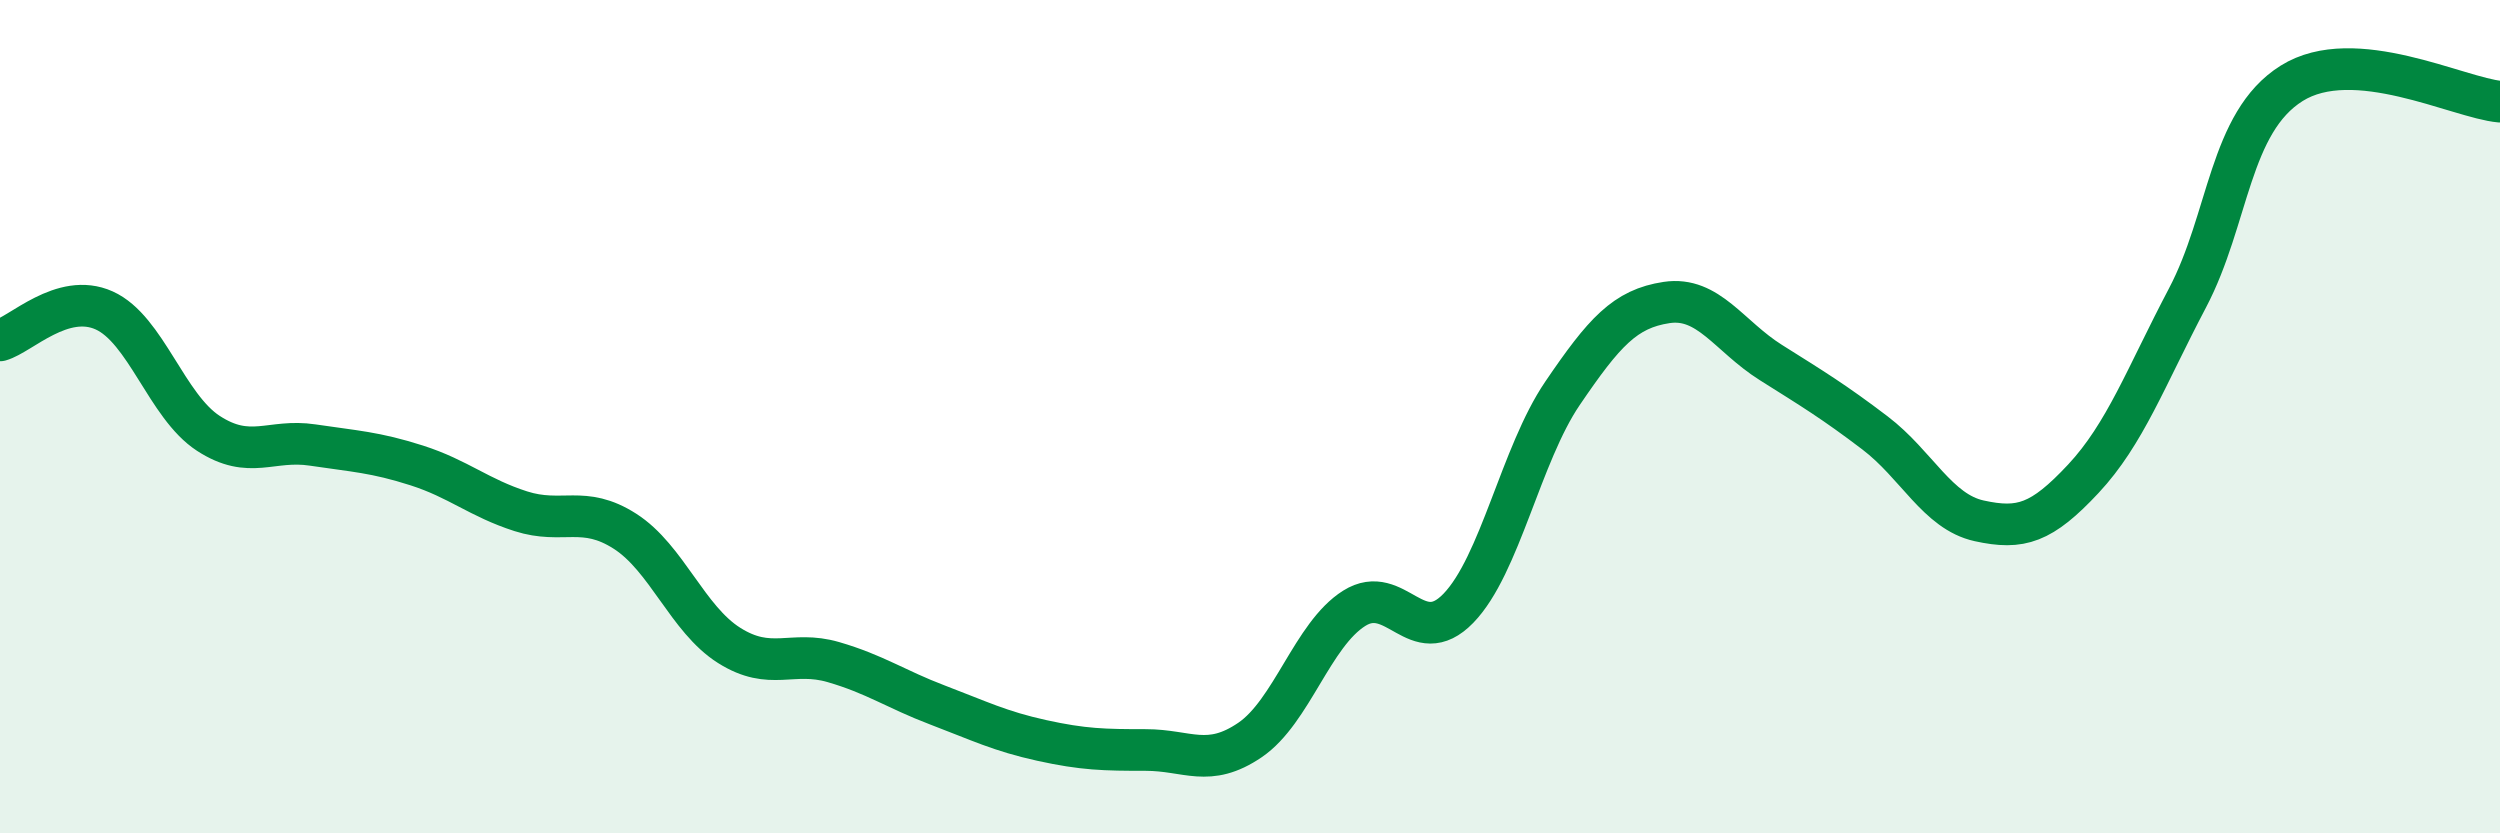
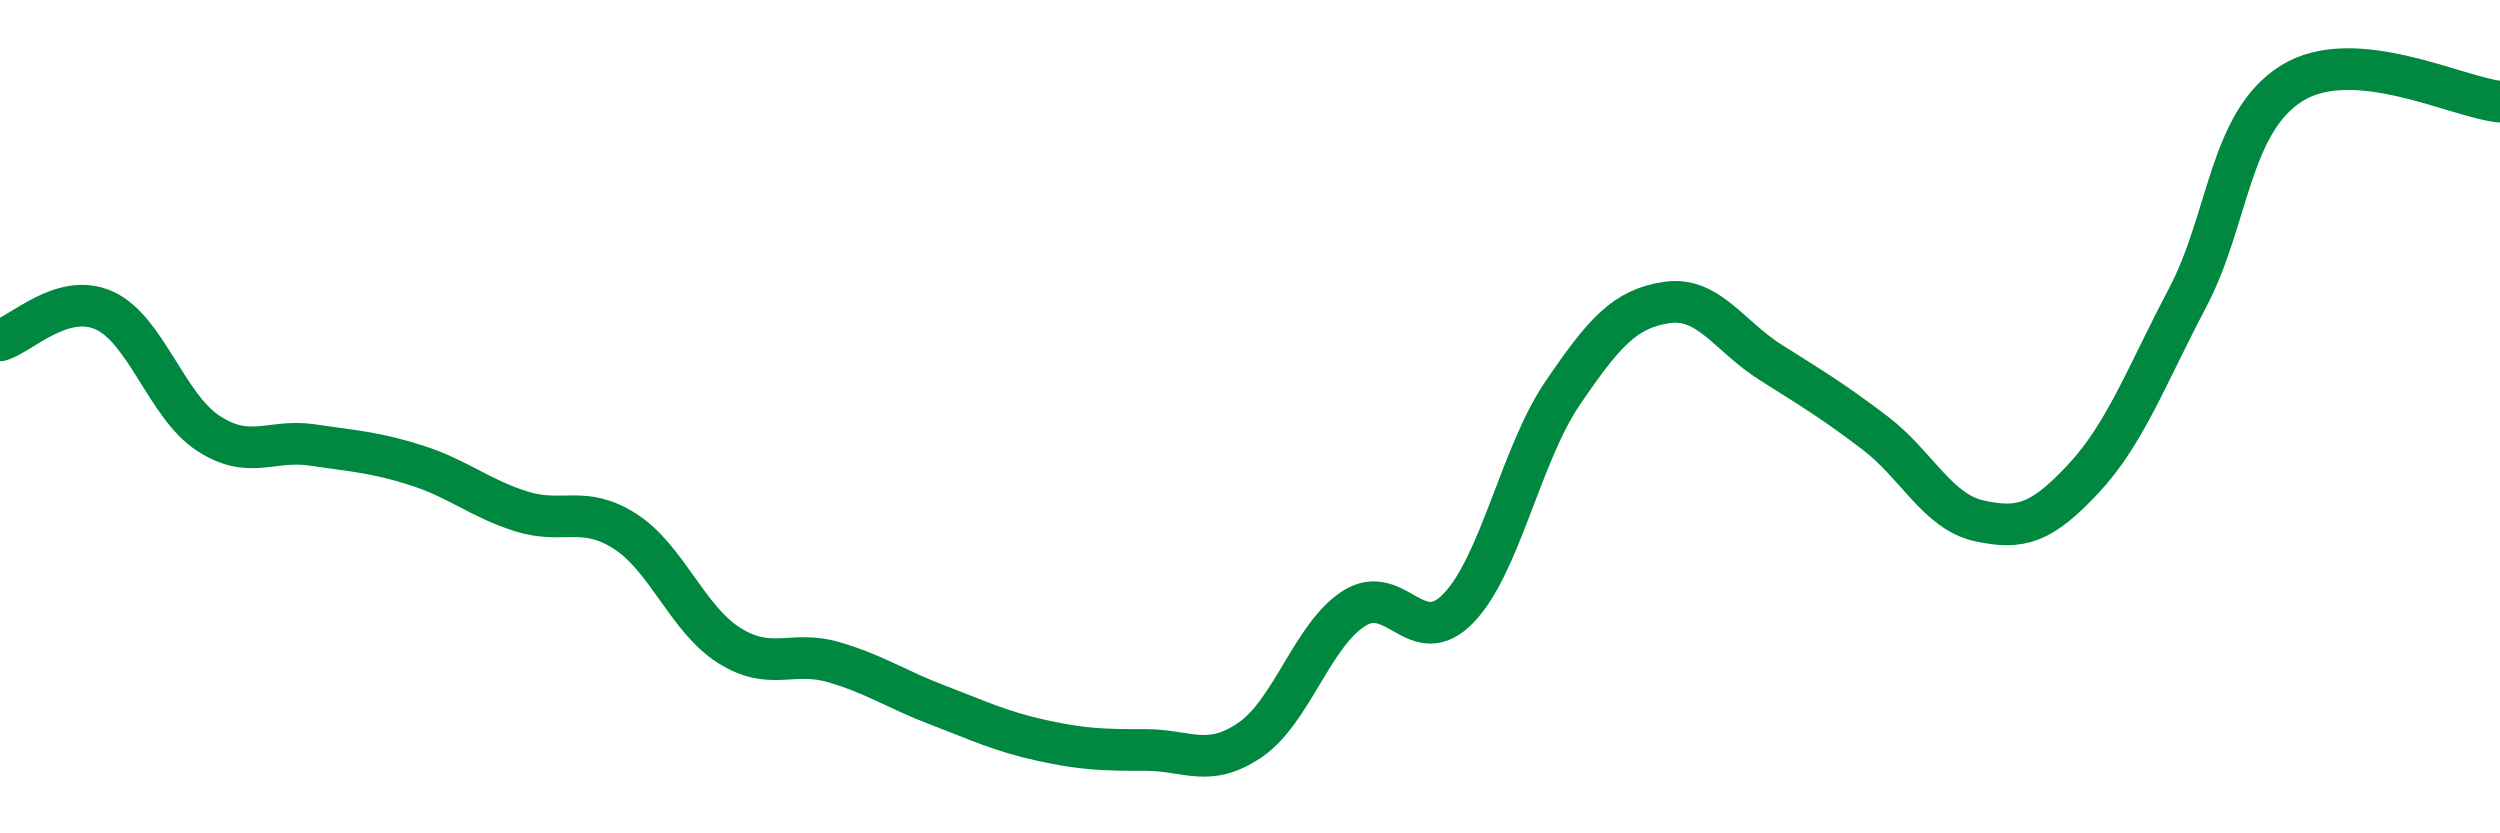
<svg xmlns="http://www.w3.org/2000/svg" width="60" height="20" viewBox="0 0 60 20">
-   <path d="M 0,8.17 C 0.5,8.03 1.5,7 2.5,7.45 C 3.5,7.9 4,9.75 5,10.4 C 6,11.05 6.5,10.53 7.5,10.68 C 8.5,10.83 9,10.85 10,11.17 C 11,11.49 11.5,11.95 12.5,12.27 C 13.5,12.59 14,12.11 15,12.75 C 16,13.39 16.5,14.86 17.5,15.49 C 18.5,16.12 19,15.6 20,15.89 C 21,16.18 21.5,16.54 22.5,16.92 C 23.5,17.3 24,17.55 25,17.77 C 26,17.99 26.5,18 27.5,18 C 28.5,18 29,18.44 30,17.76 C 31,17.08 31.5,15.23 32.5,14.6 C 33.5,13.97 34,15.63 35,14.6 C 36,13.57 36.5,10.91 37.5,9.44 C 38.5,7.97 39,7.41 40,7.26 C 41,7.11 41.5,8.07 42.5,8.7 C 43.5,9.33 44,9.63 45,10.39 C 46,11.15 46.5,12.28 47.5,12.5 C 48.5,12.72 49,12.56 50,11.49 C 51,10.42 51.5,9.05 52.5,7.15 C 53.5,5.25 53.5,2.94 55,2 C 56.5,1.06 59,2.35 60,2.44L60 20L0 20Z" fill="#008740" opacity="0.1" stroke-linecap="round" stroke-linejoin="round" />
  <path d="M 0,8.17 C 0.5,8.03 1.5,7 2.5,7.45 C 3.5,7.9 4,9.75 5,10.4 C 6,11.05 6.5,10.53 7.5,10.68 C 8.5,10.83 9,10.85 10,11.17 C 11,11.49 11.5,11.95 12.5,12.27 C 13.5,12.59 14,12.11 15,12.75 C 16,13.39 16.5,14.86 17.5,15.49 C 18.5,16.12 19,15.6 20,15.89 C 21,16.18 21.5,16.54 22.5,16.92 C 23.5,17.3 24,17.55 25,17.77 C 26,17.99 26.5,18 27.5,18 C 28.5,18 29,18.44 30,17.76 C 31,17.08 31.5,15.23 32.5,14.6 C 33.5,13.97 34,15.63 35,14.6 C 36,13.57 36.5,10.91 37.5,9.44 C 38.5,7.97 39,7.41 40,7.26 C 41,7.11 41.5,8.07 42.5,8.7 C 43.5,9.33 44,9.63 45,10.39 C 46,11.15 46.5,12.28 47.5,12.5 C 48.5,12.72 49,12.56 50,11.49 C 51,10.42 51.5,9.05 52.5,7.15 C 53.5,5.25 53.5,2.94 55,2 C 56.5,1.06 59,2.35 60,2.44" stroke="#008740" stroke-width="1" fill="none" stroke-linecap="round" stroke-linejoin="round" />
</svg>